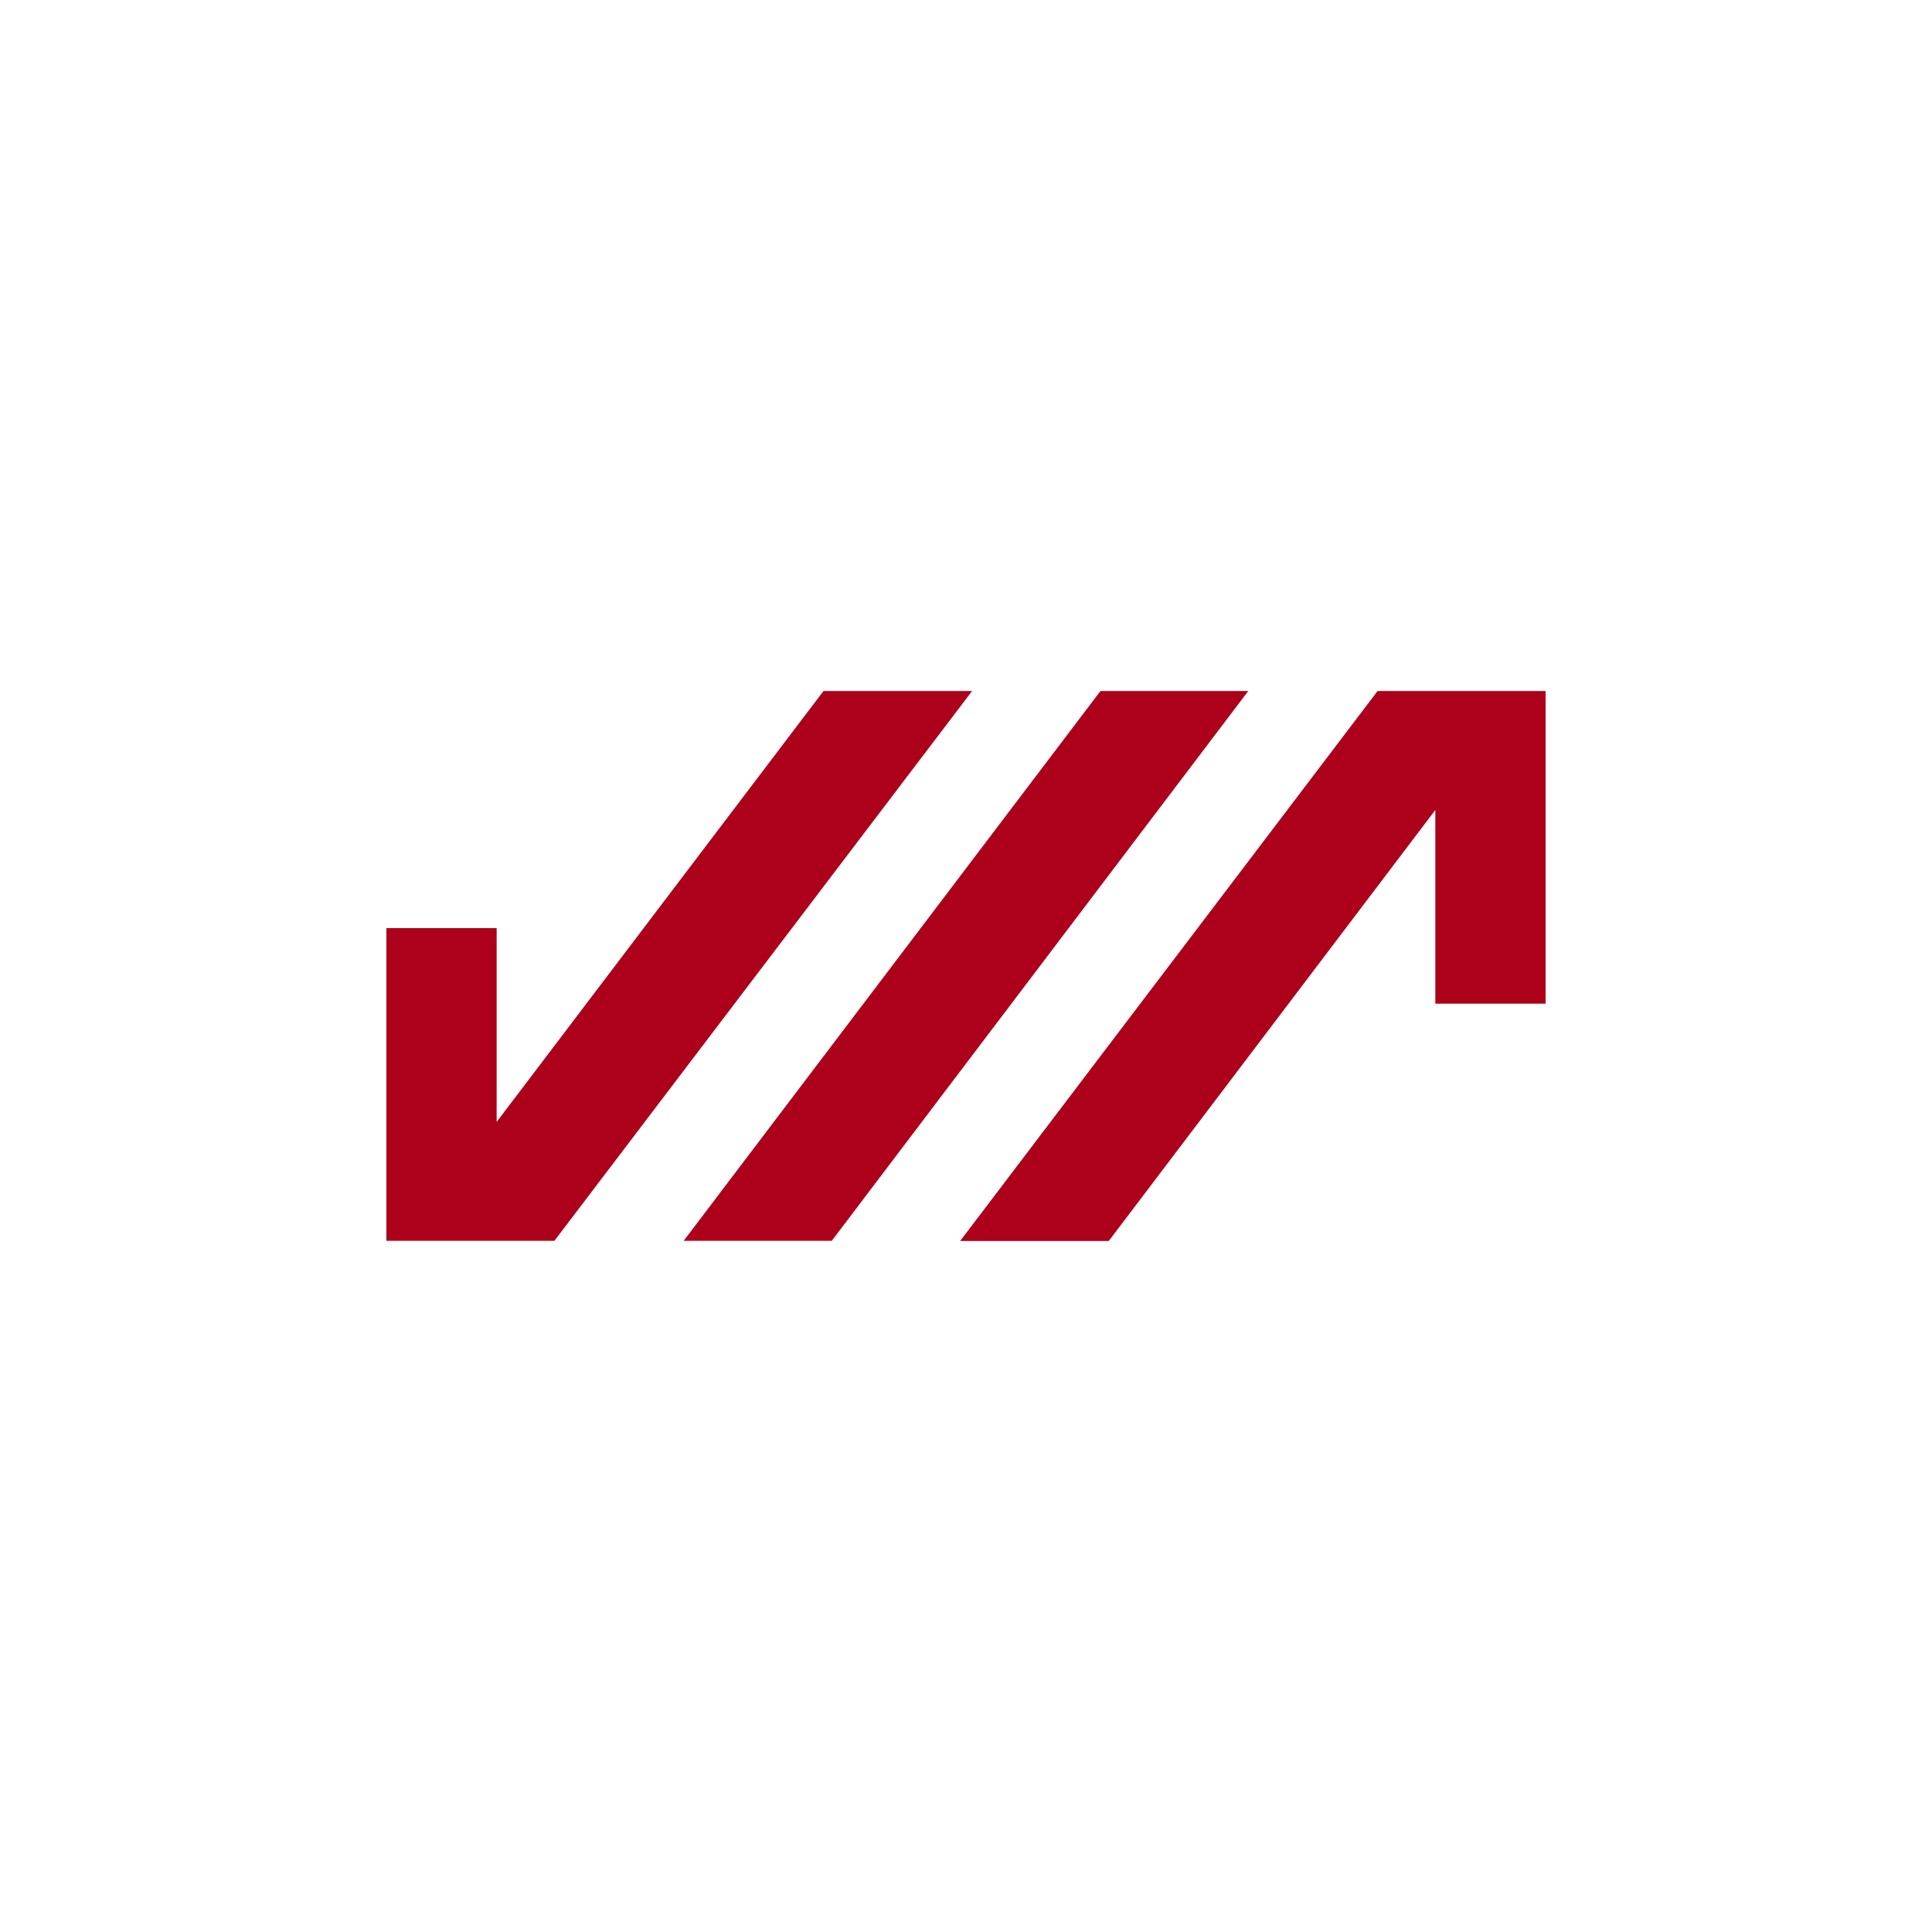
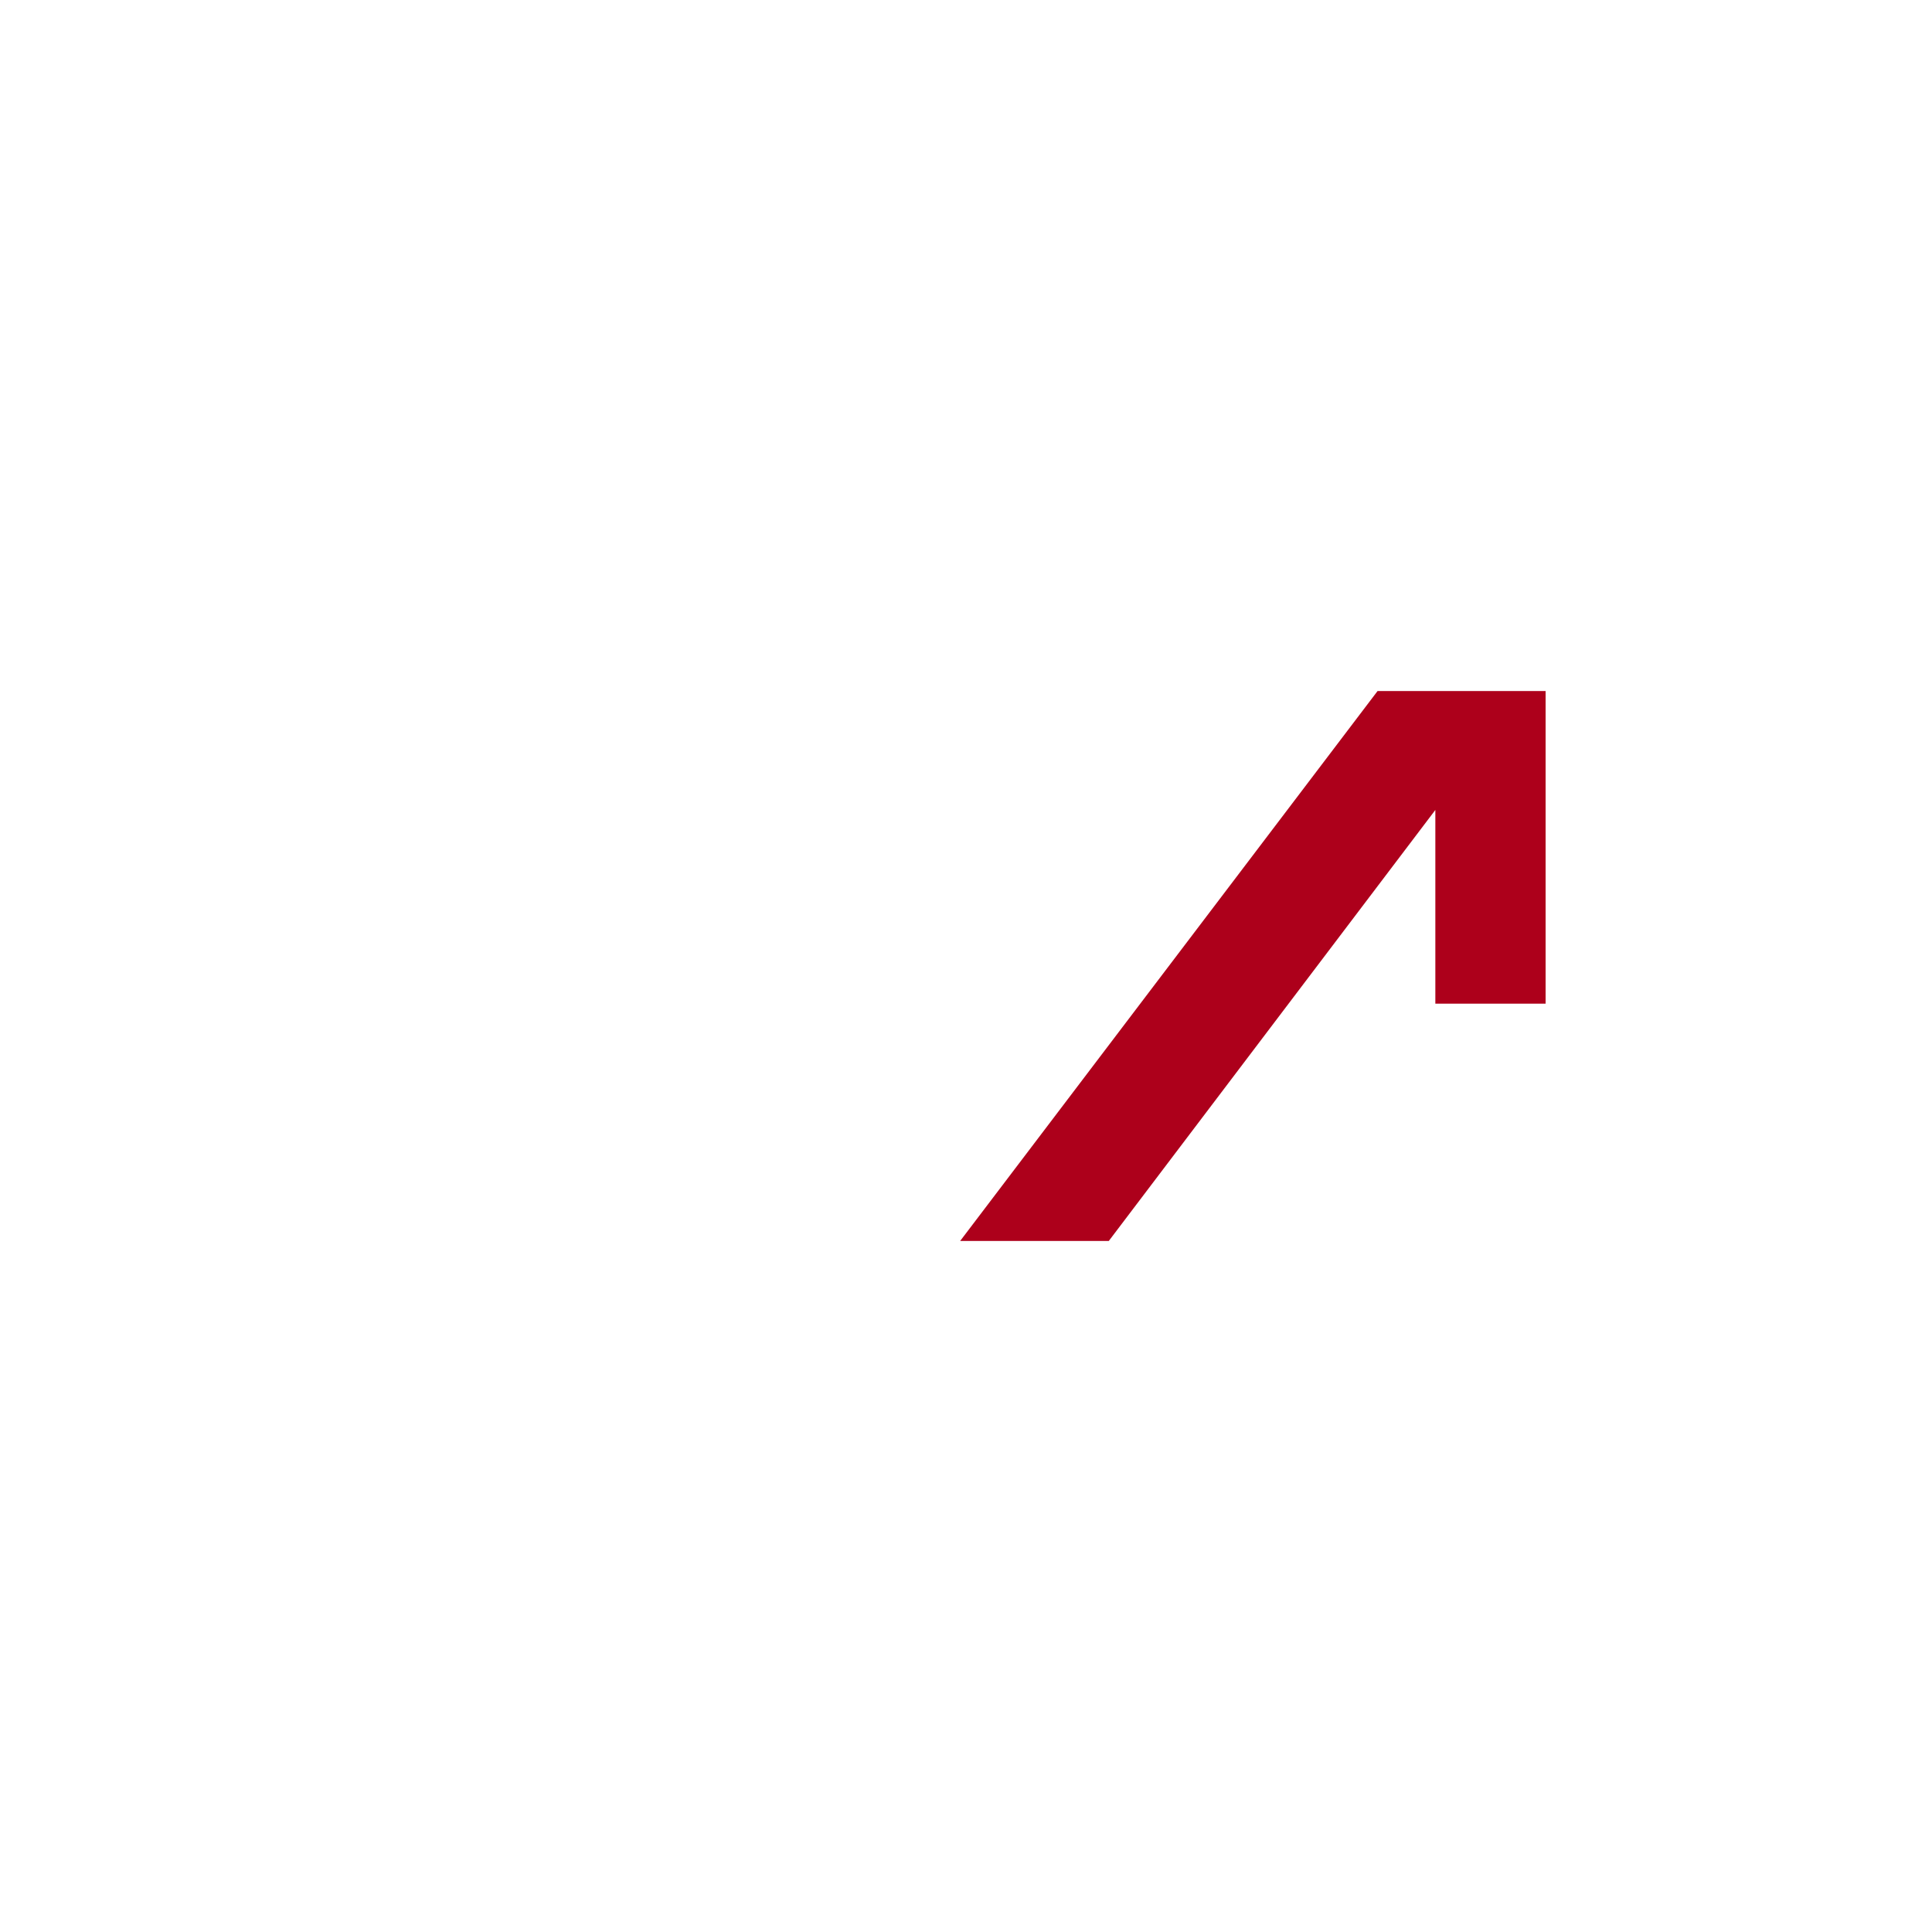
<svg xmlns="http://www.w3.org/2000/svg" id="Layer_1" data-name="Layer 1" viewBox="0 0 300 300">
  <path d="M213.91,107.3H240v48.55H222.88l0-30.08L172.17,192.7H149.09Z" fill="#ad001b" />
-   <path d="M193.83,107.3l-64.67,85.37h-23l64.72-85.37Z" fill="#ad001b" />
-   <path d="M86.09,192.67H60V144.12H77.12l0,30.09,50.75-66.91h23.08Z" fill="#ad001b" />
</svg>